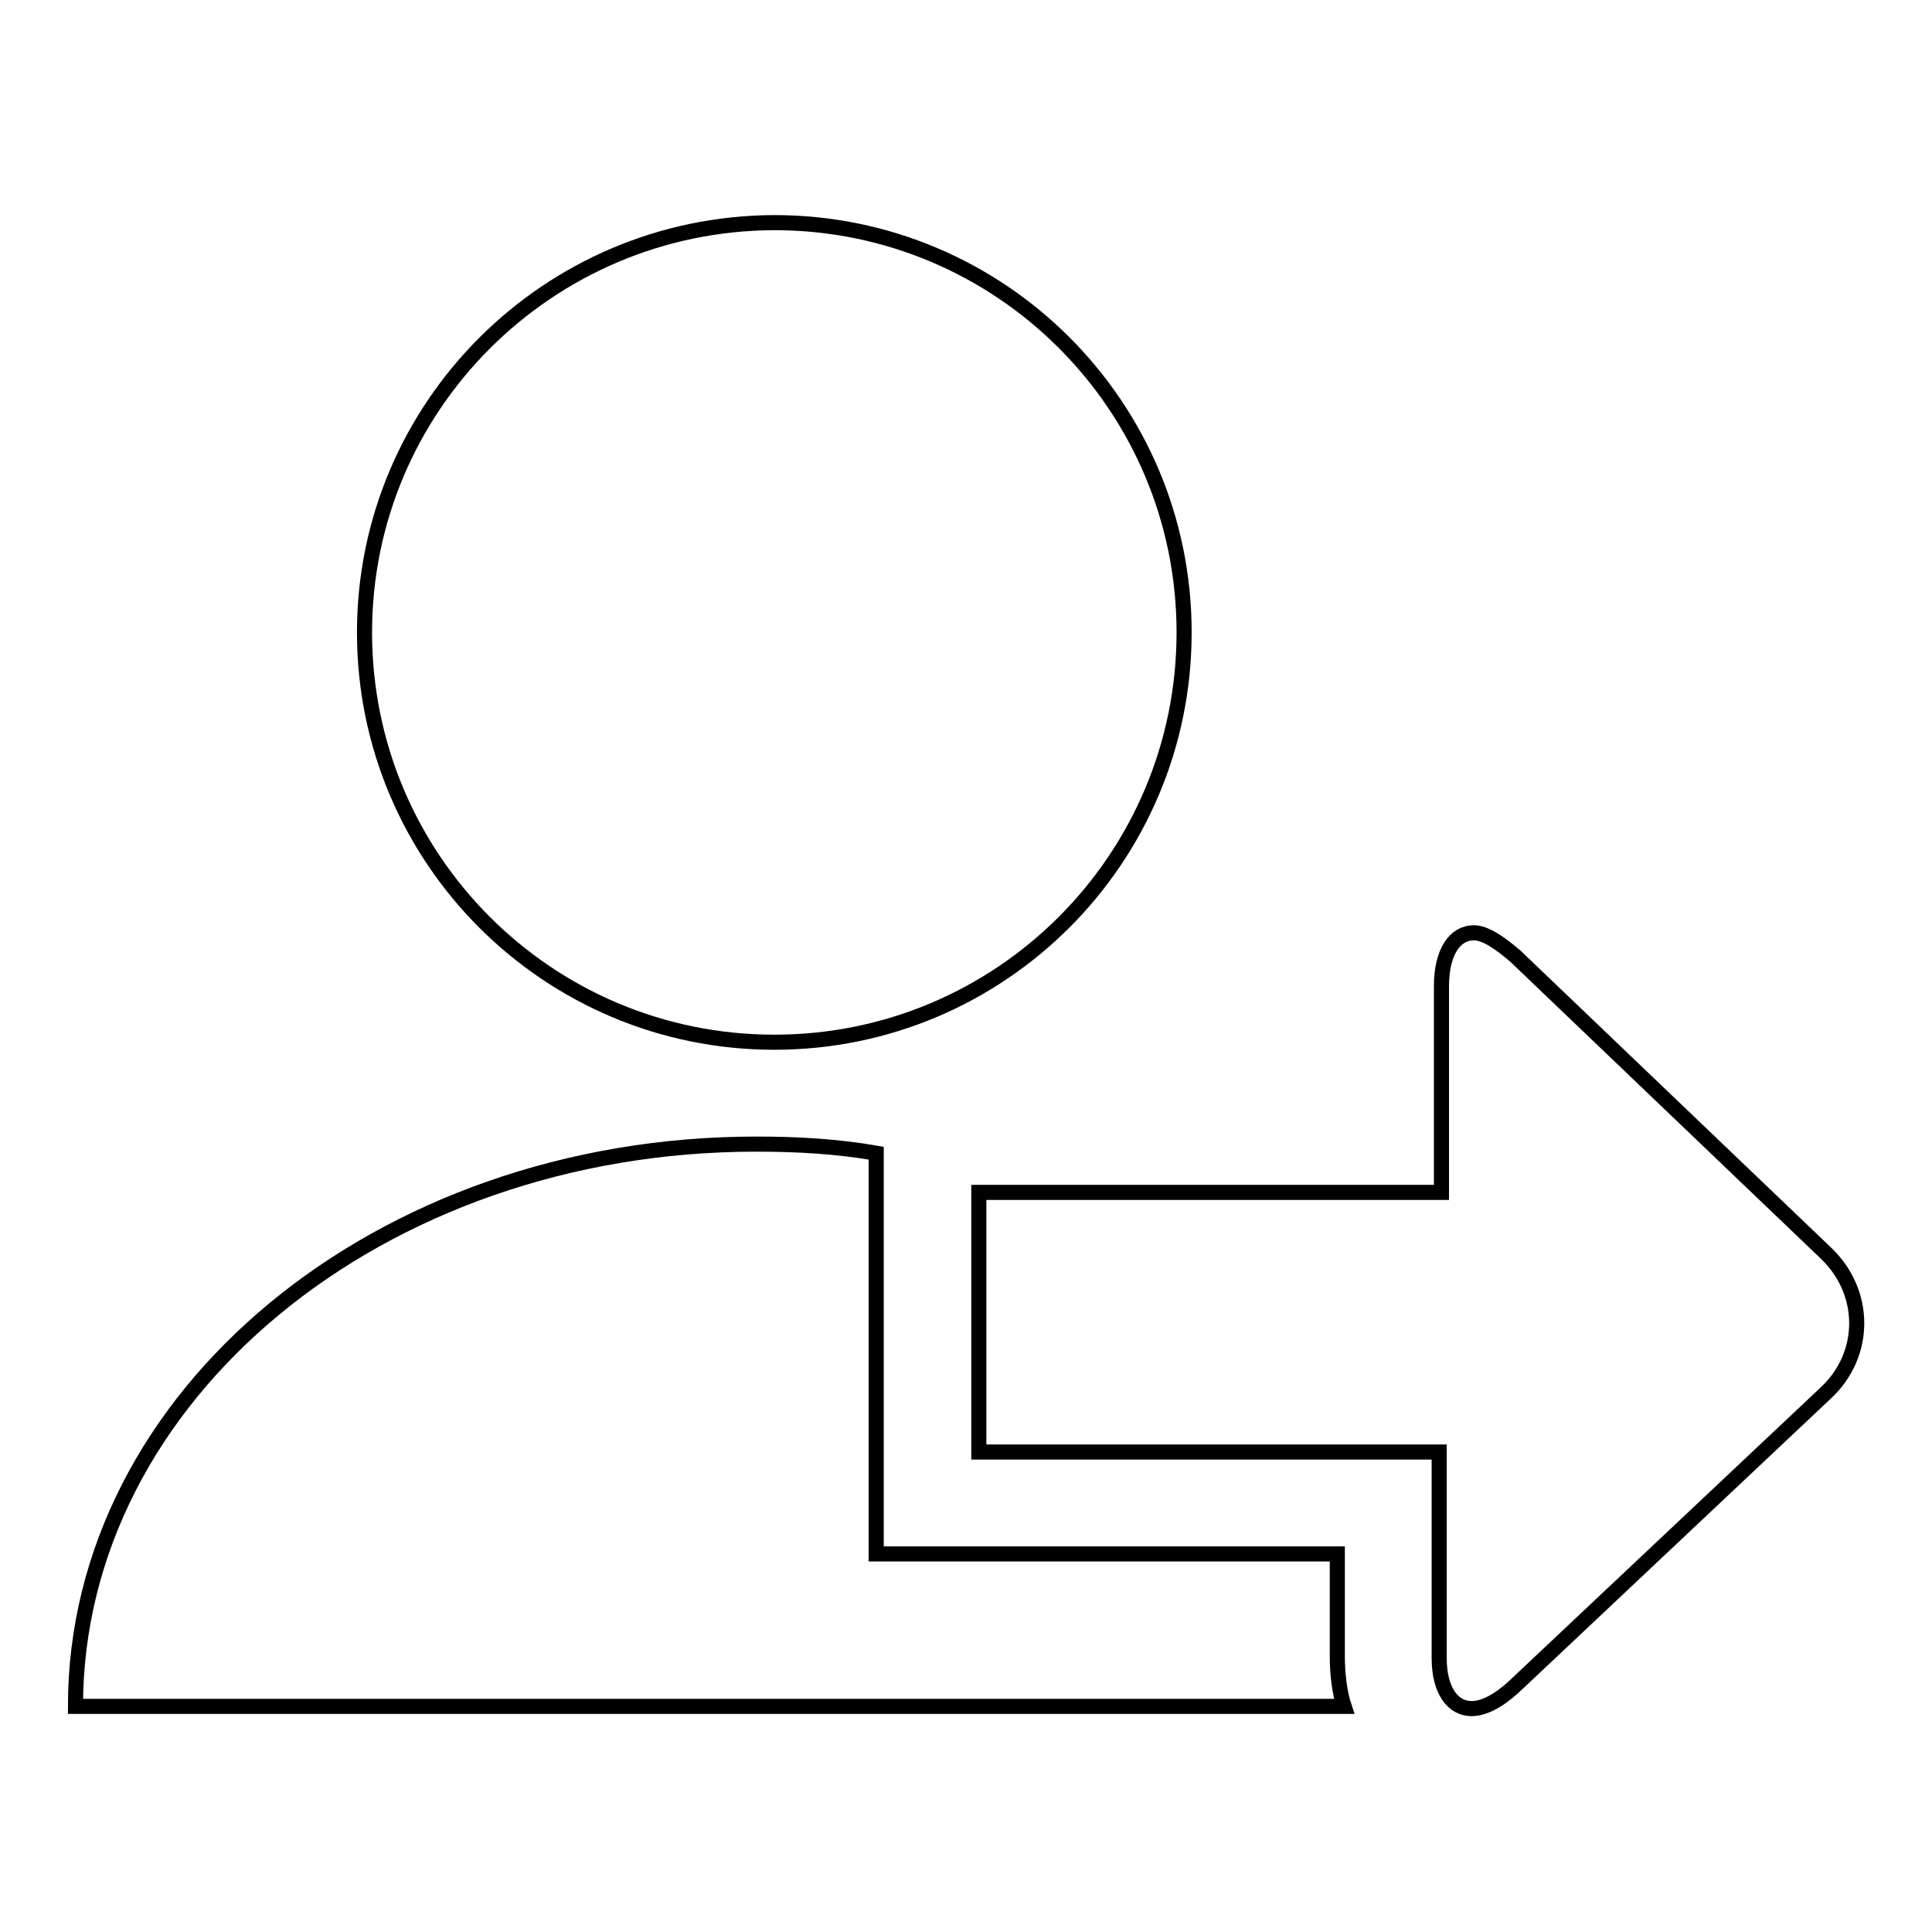
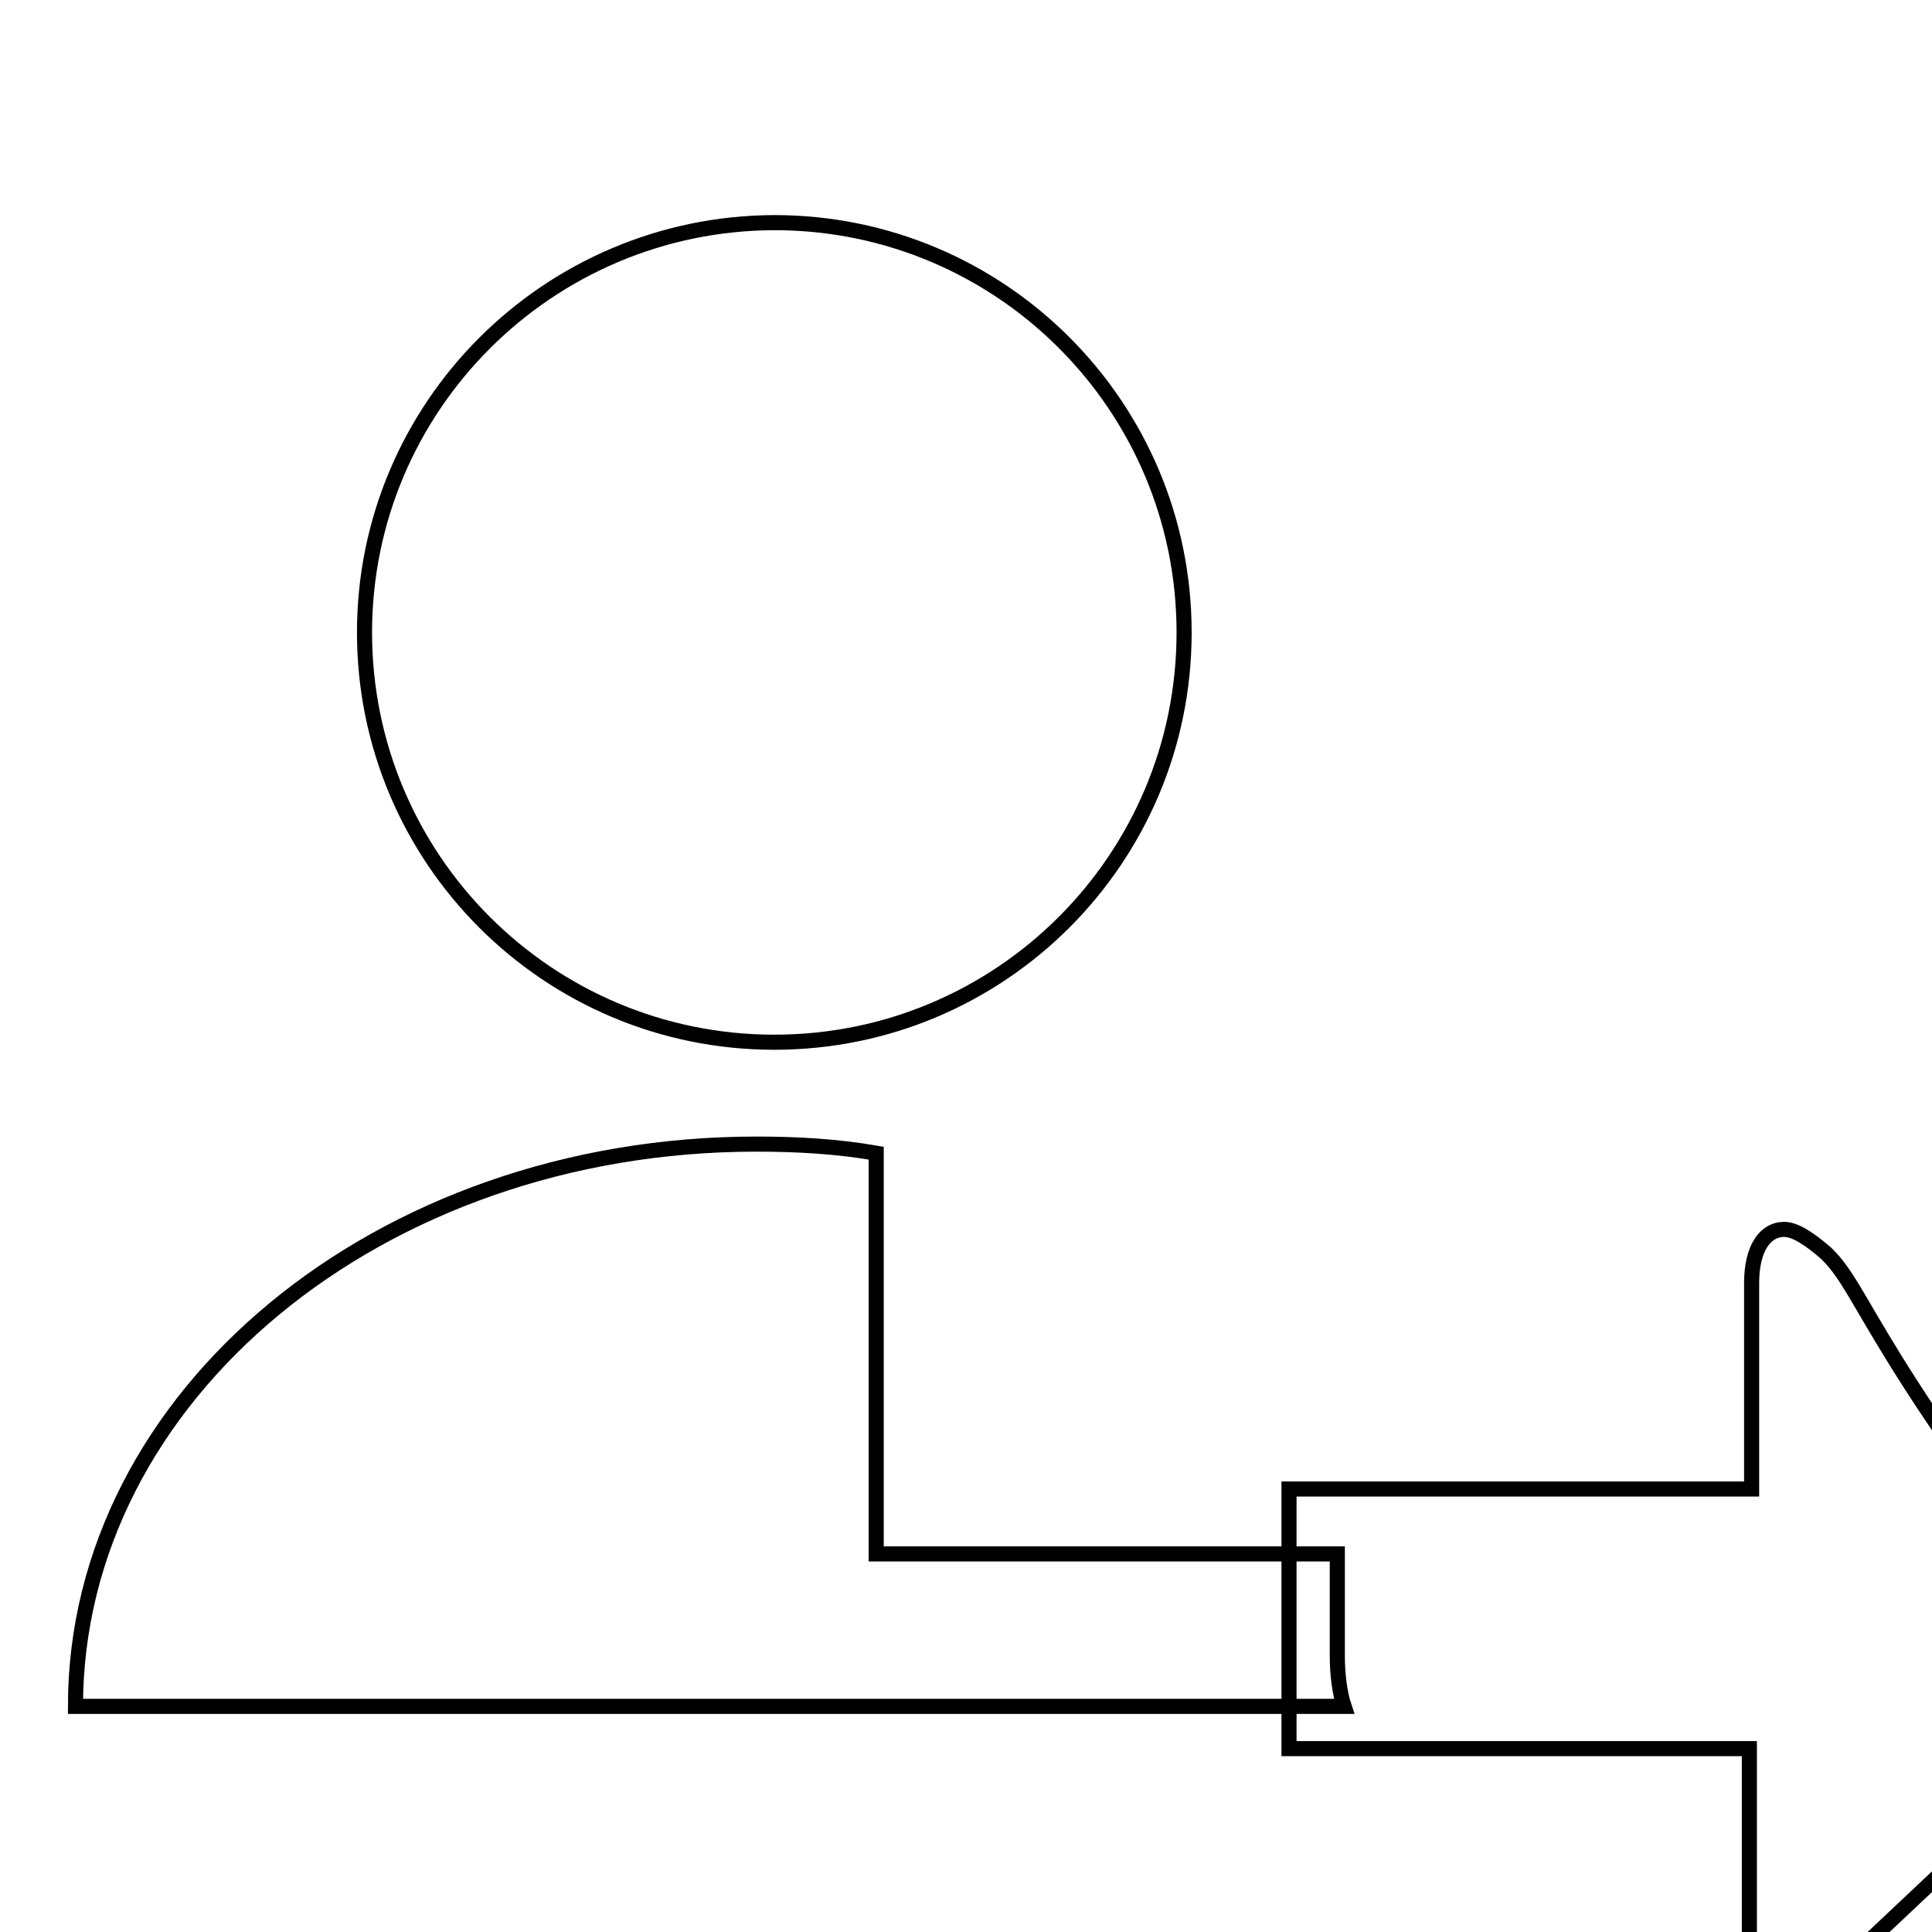
<svg xmlns="http://www.w3.org/2000/svg" version="1.1" x="0px" y="0px" viewBox="0 0 256 256" enable-background="new 0 0 256 256" xml:space="preserve">
  <g>
-     <path stroke-width="2" fill-opacity="0" stroke="#000000" d="M177.1,205.9h-61v-53.1c-5.2-0.9-10.4-1.2-15.9-1.2c-50,0-90.2,33.4-90.2,74.5h168.1 c-0.6-1.8-0.9-4.3-0.9-6.7V205.9L177.1,205.9z M48.3,83.8c0,30,24.3,54.3,54.3,54.3c30,0,54.3-24.3,54.3-54.3s-24.3-54.3-54.3-54.3 C72.6,29.6,48.3,53.9,48.3,83.8z M241.9,166l-41.1-39.3c-2.1-1.8-4-3.1-5.5-3.1c-2.5,0-4.3,2.5-4.3,7.1v27.3h-61.3v34.4h61v27.3 c0,4.3,1.8,6.7,4.3,6.7c1.5,0,3.4-0.9,5.5-2.8l41.4-39C247.4,179.5,247.4,171.2,241.9,166L241.9,166z" />
+     <path stroke-width="2" fill-opacity="0" stroke="#000000" d="M177.1,205.9h-61v-53.1c-5.2-0.9-10.4-1.2-15.9-1.2c-50,0-90.2,33.4-90.2,74.5h168.1 c-0.6-1.8-0.9-4.3-0.9-6.7V205.9L177.1,205.9z M48.3,83.8c0,30,24.3,54.3,54.3,54.3c30,0,54.3-24.3,54.3-54.3s-24.3-54.3-54.3-54.3 C72.6,29.6,48.3,53.9,48.3,83.8z M241.9,166c-2.1-1.8-4-3.1-5.5-3.1c-2.5,0-4.3,2.5-4.3,7.1v27.3h-61.3v34.4h61v27.3 c0,4.3,1.8,6.7,4.3,6.7c1.5,0,3.4-0.9,5.5-2.8l41.4-39C247.4,179.5,247.4,171.2,241.9,166L241.9,166z" />
  </g>
</svg>